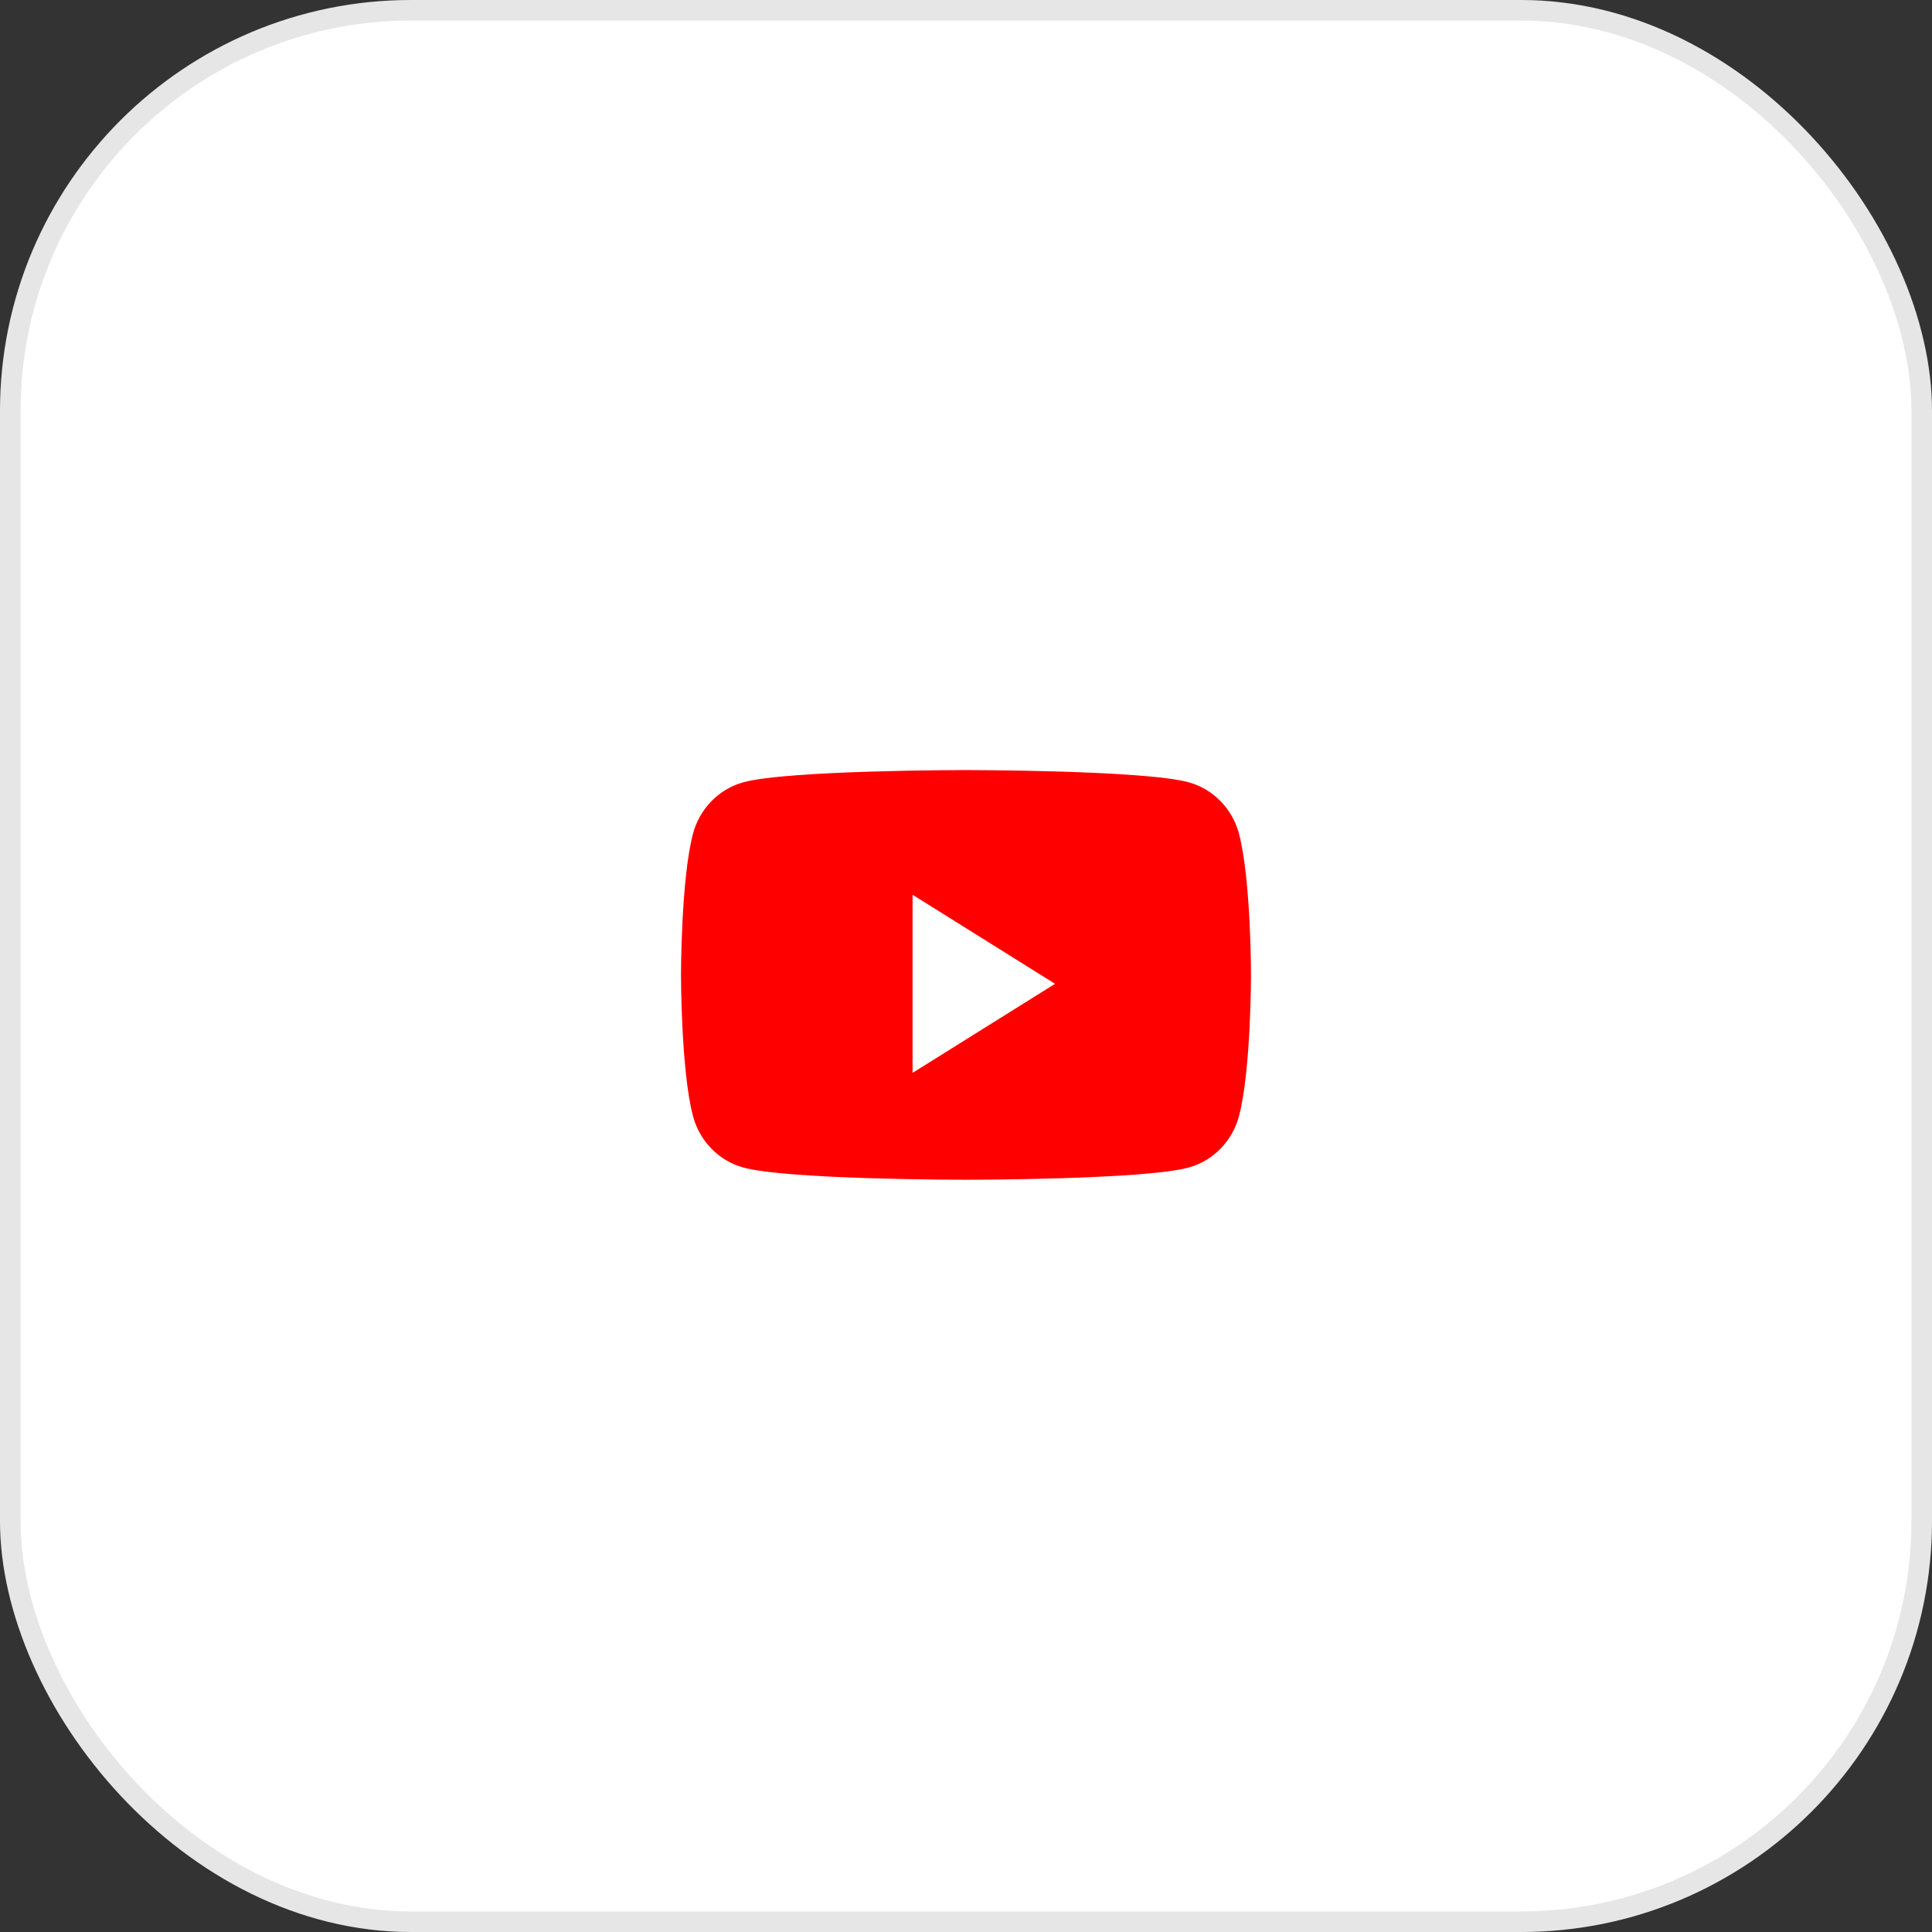
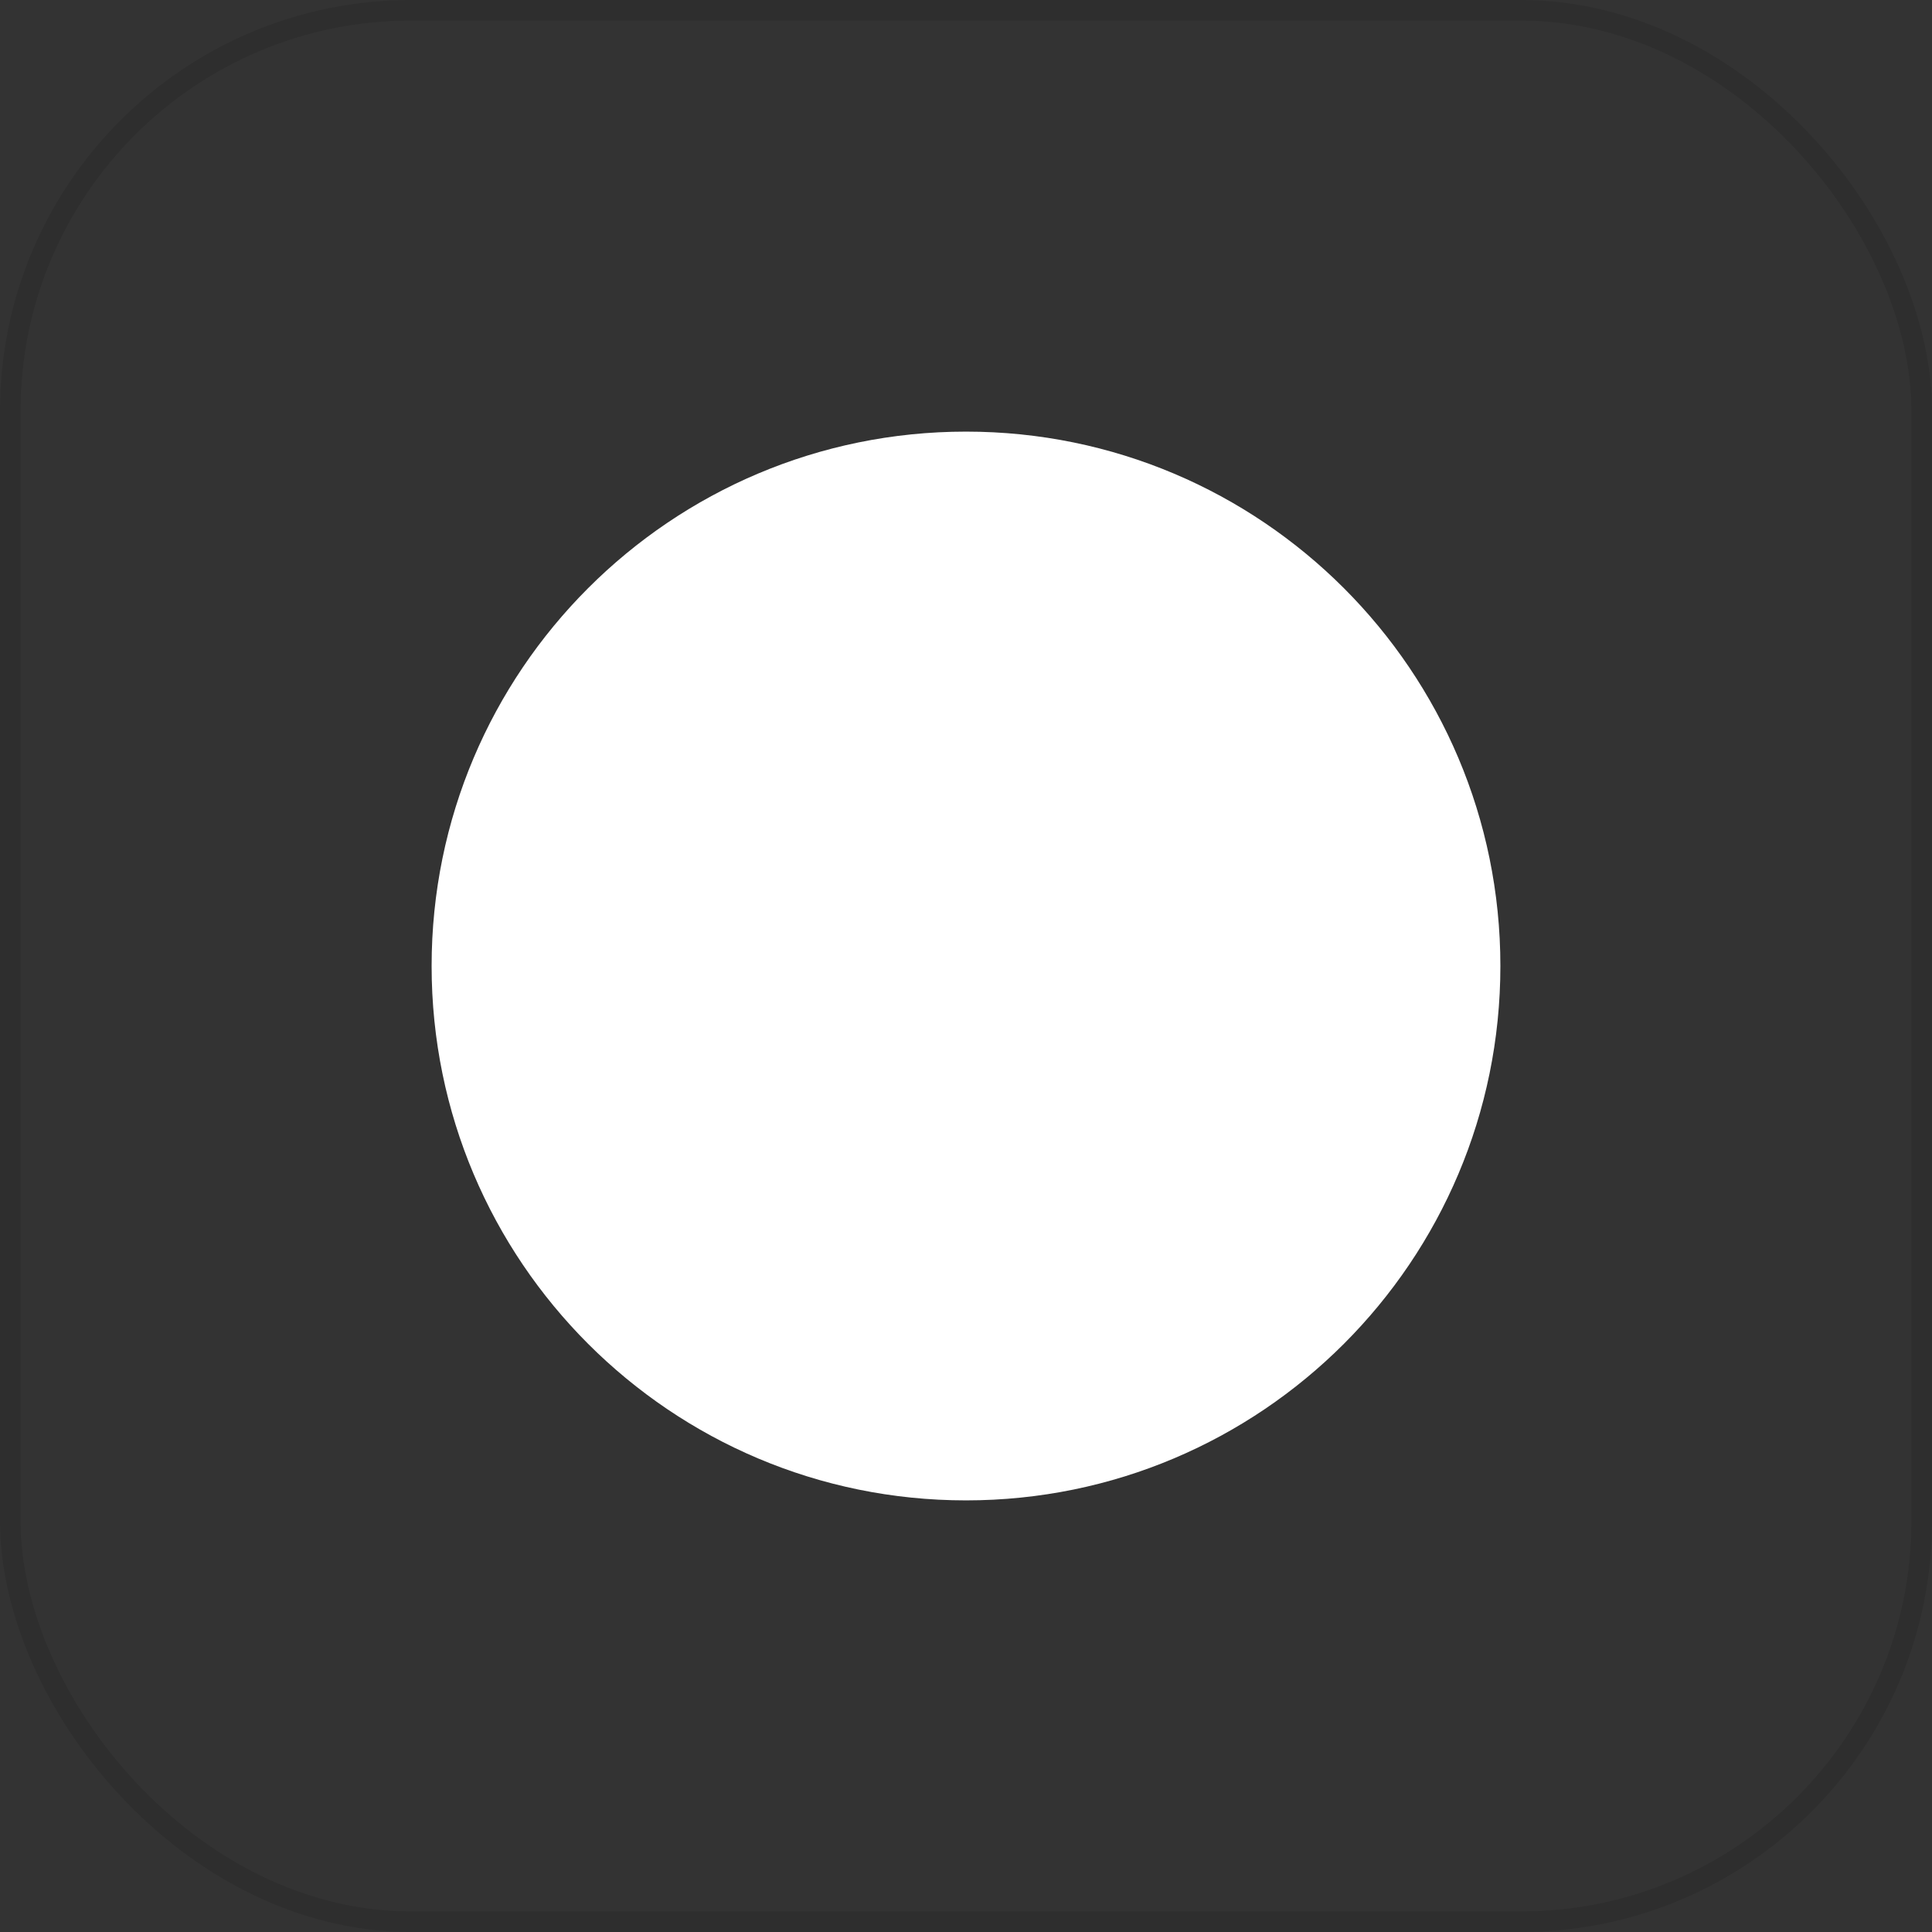
<svg xmlns="http://www.w3.org/2000/svg" width="94" height="94" viewBox="0 0 94 94" fill="none">
  <rect x="0" y="0" width="94" height="94" fill="#333333" stroke="none" />
-   <rect width="94" height="94" rx="20" fill="white" />
  <rect x="0.5" y="0.5" width="93" height="93" rx="19.5" stroke="black" stroke-opacity="0.1" />
  <path d="M21 47C21 32.641 32.641 21 47 21C61.359 21 73 32.641 73 47C73 61.359 61.359 73 47 73C32.641 73 21 61.359 21 47Z" fill="white" />
-   <path d="M60.287 40.58C59.968 39.354 59.028 38.389 57.835 38.062C55.672 37.467 47 37.467 47 37.467C47 37.467 38.328 37.467 36.165 38.062C34.971 38.389 34.032 39.354 33.713 40.58C33.133 42.8 33.133 47.434 33.133 47.434C33.133 47.434 33.133 52.067 33.713 54.288C34.032 55.513 34.971 56.478 36.165 56.805C38.328 57.4 47 57.4 47 57.4C47 57.4 55.672 57.4 57.835 56.805C59.028 56.478 59.968 55.513 60.287 54.288C60.867 52.067 60.867 47.434 60.867 47.434C60.867 47.434 60.867 42.8 60.287 40.58Z" fill="#FF0000" />
  <path d="M44.4 52.2V43.533L51.333 47.867L44.4 52.2Z" fill="white" />
</svg>